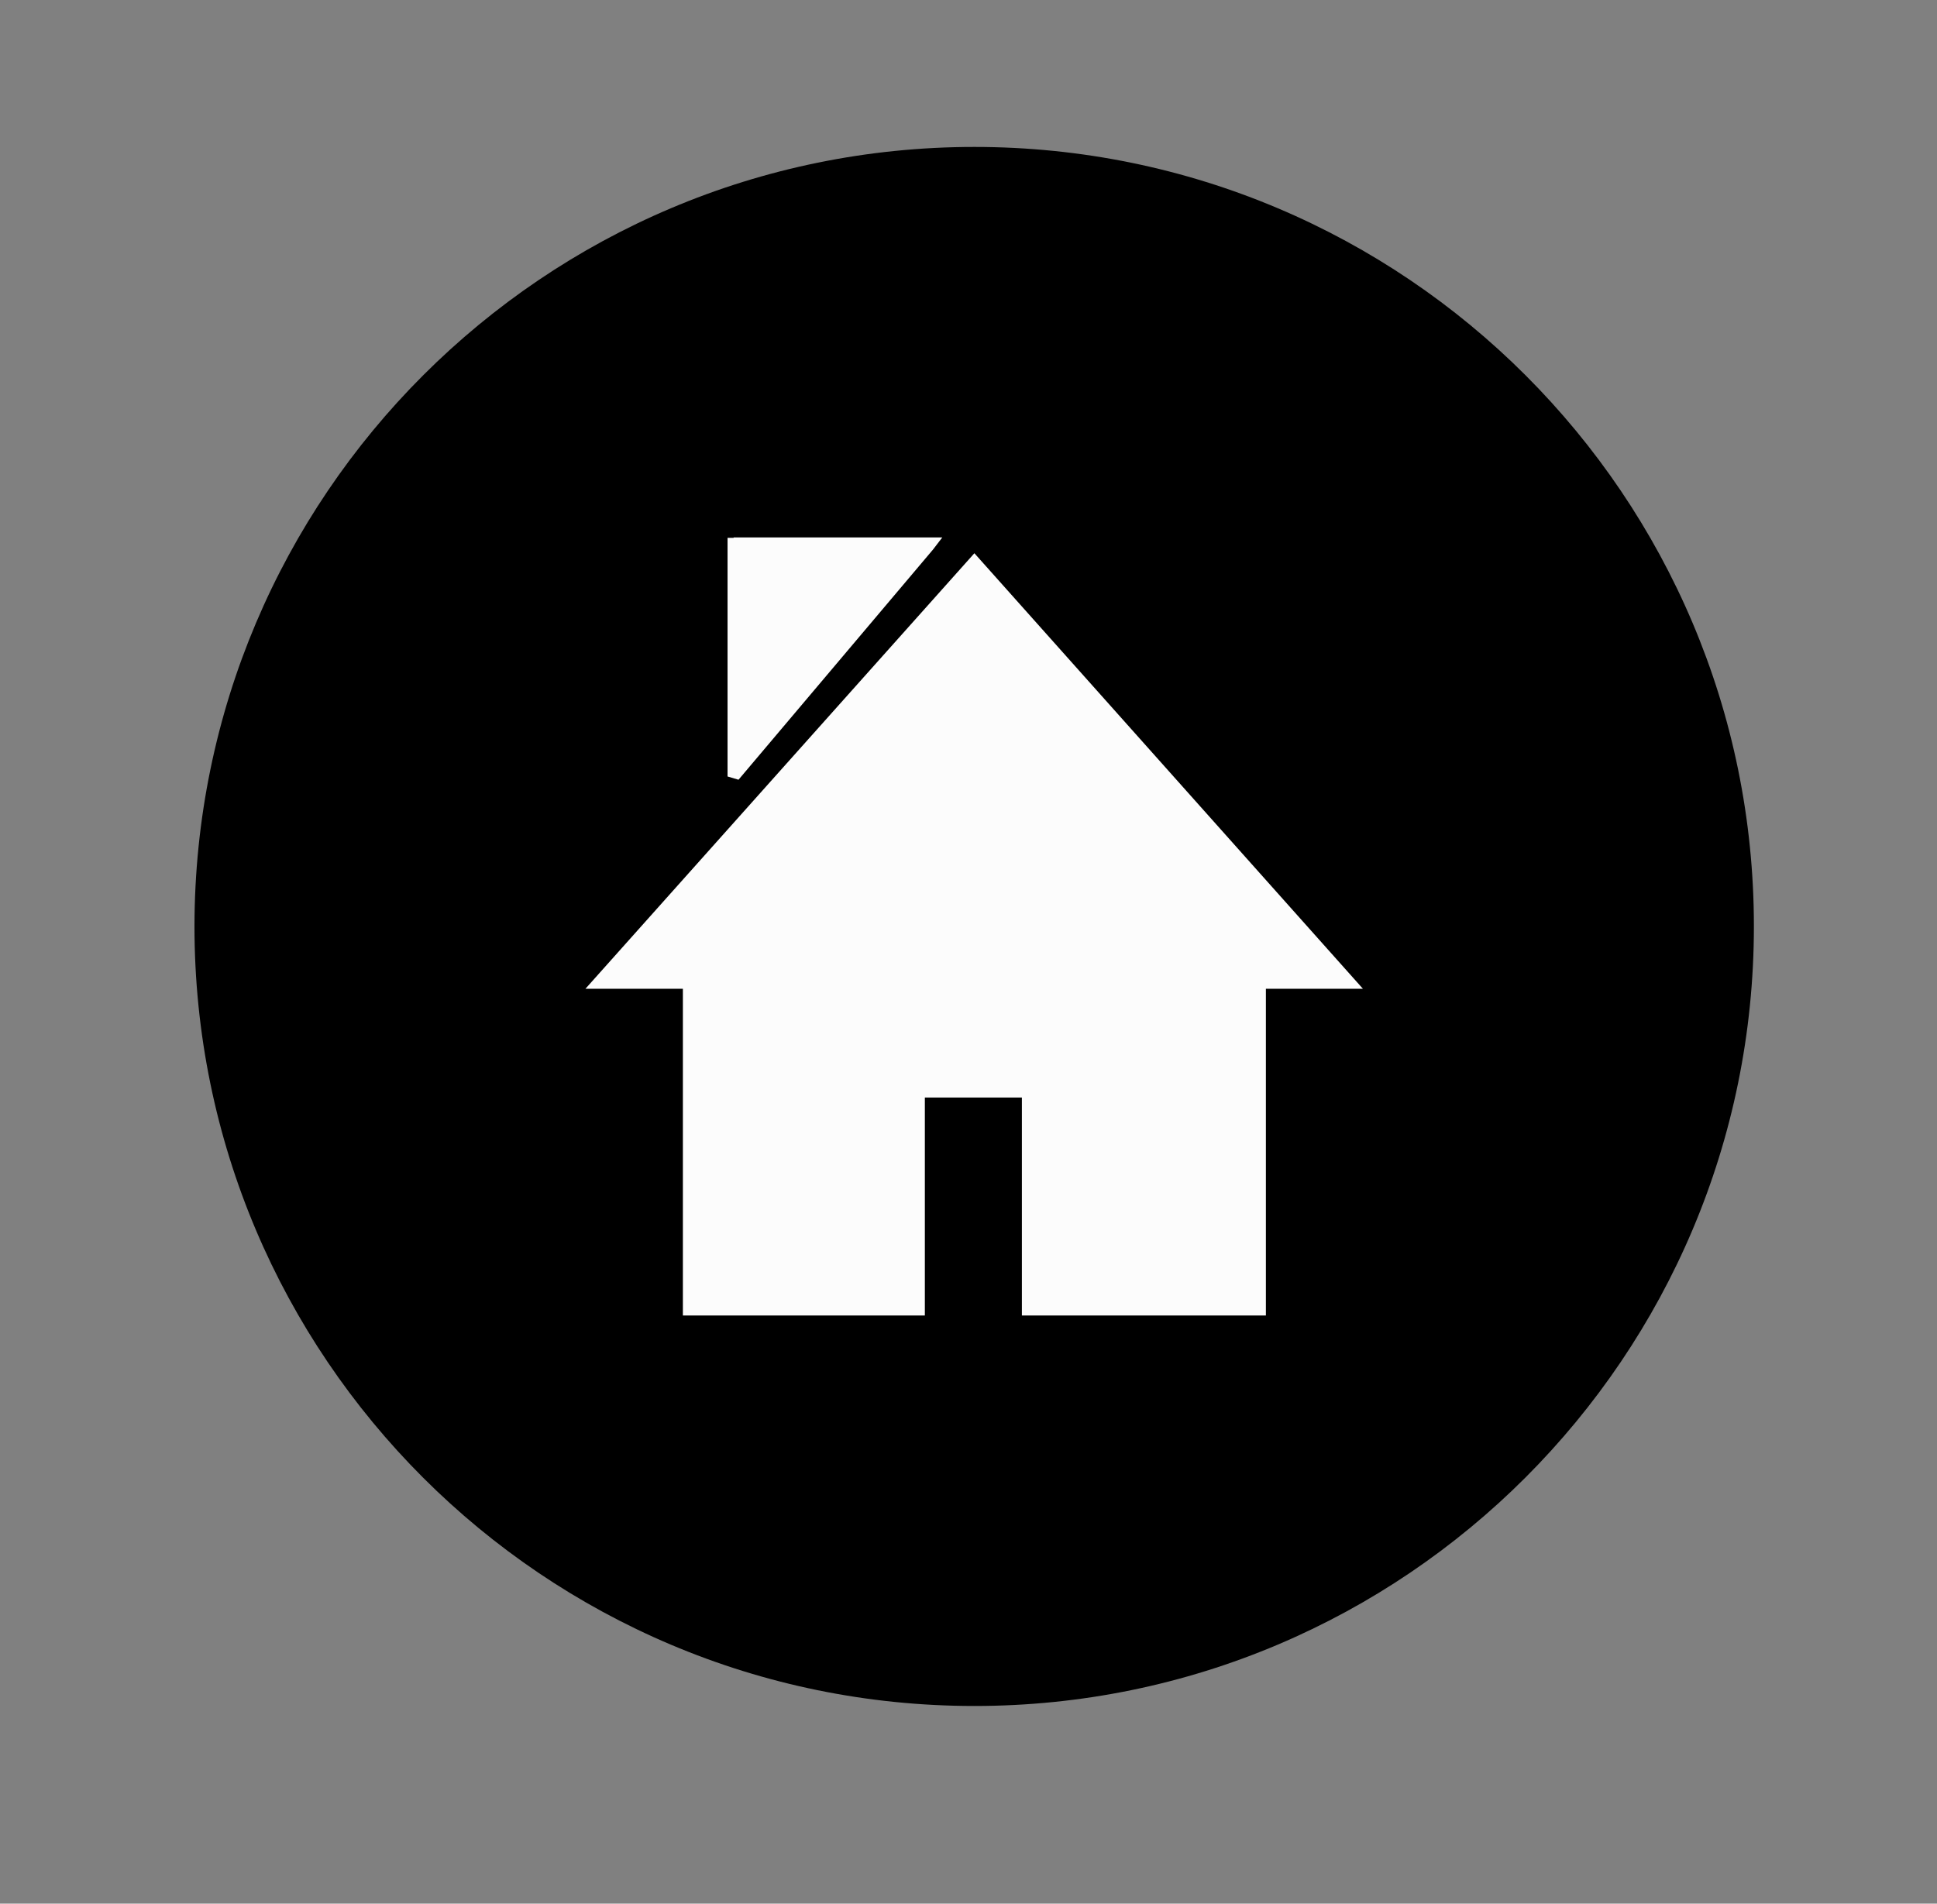
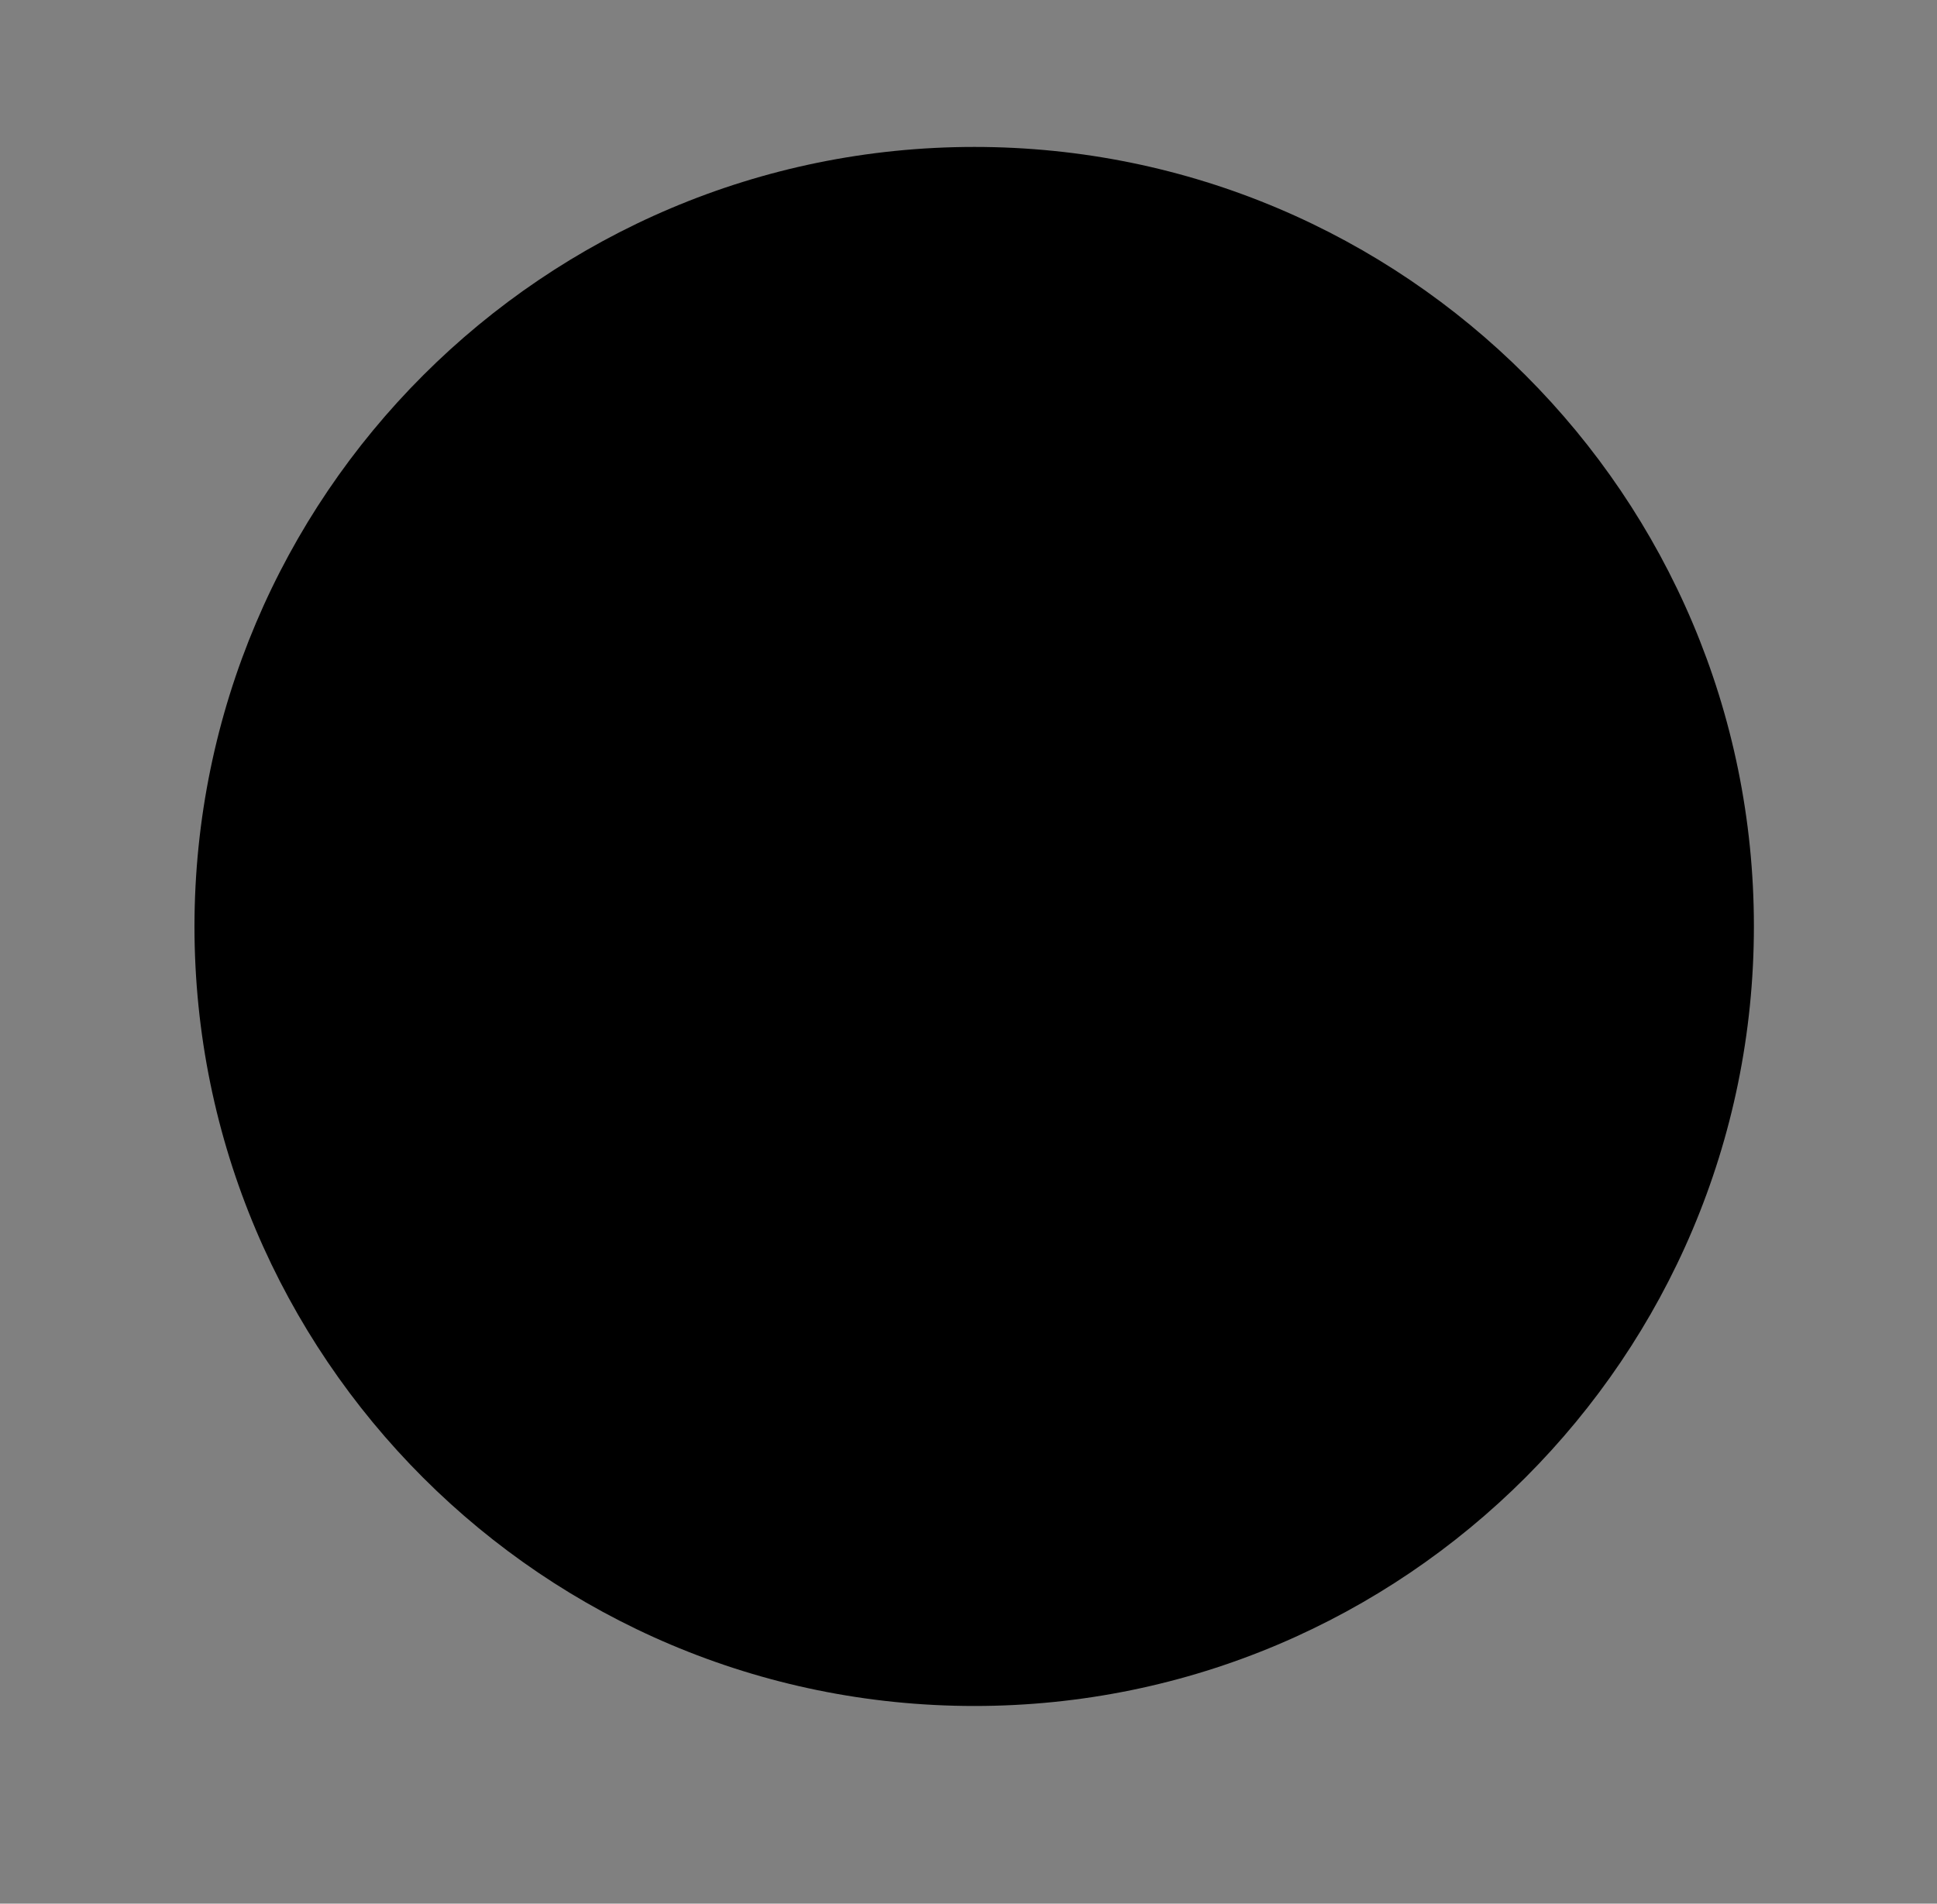
<svg xmlns="http://www.w3.org/2000/svg" id="圖層_1" x="0px" y="0px" viewBox="0 0 47.71 46.9" style="enable-background:new 0 0 47.71 46.9;" xml:space="preserve">
  <rect x="0" y="0" width="47.71" height="46.9" fill="#808080" stroke="none" />
  <style type="text/css">
	.st0{fill-rule:evenodd;clip-rule:evenodd;}
	.st1{fill-rule:evenodd;clip-rule:evenodd;fill:#FCFCFC;}
</style>
  <g>
    <path class="st0" d="M24,3.62c10.6,0,19.2,8.6,19.2,19.2c0,10.6-8.6,19.21-19.2,19.21c-10.6,0-19.21-8.6-19.21-19.21   C4.8,12.22,13.4,3.62,24,3.62L24,3.62z" />
-     <path class="st1" d="M18.07,13.24h4.79h0.35l-0.23,0.3l-4.79,5.67l-0.27-0.08v-5.71v-0.17H18.07z M16.81,32.41h5.97v-5.37h2.39   v5.37h6.01v-8.05h2.39L24,13.63l-9.58,10.73h2.4V32.41z" />
  </g>
</svg>